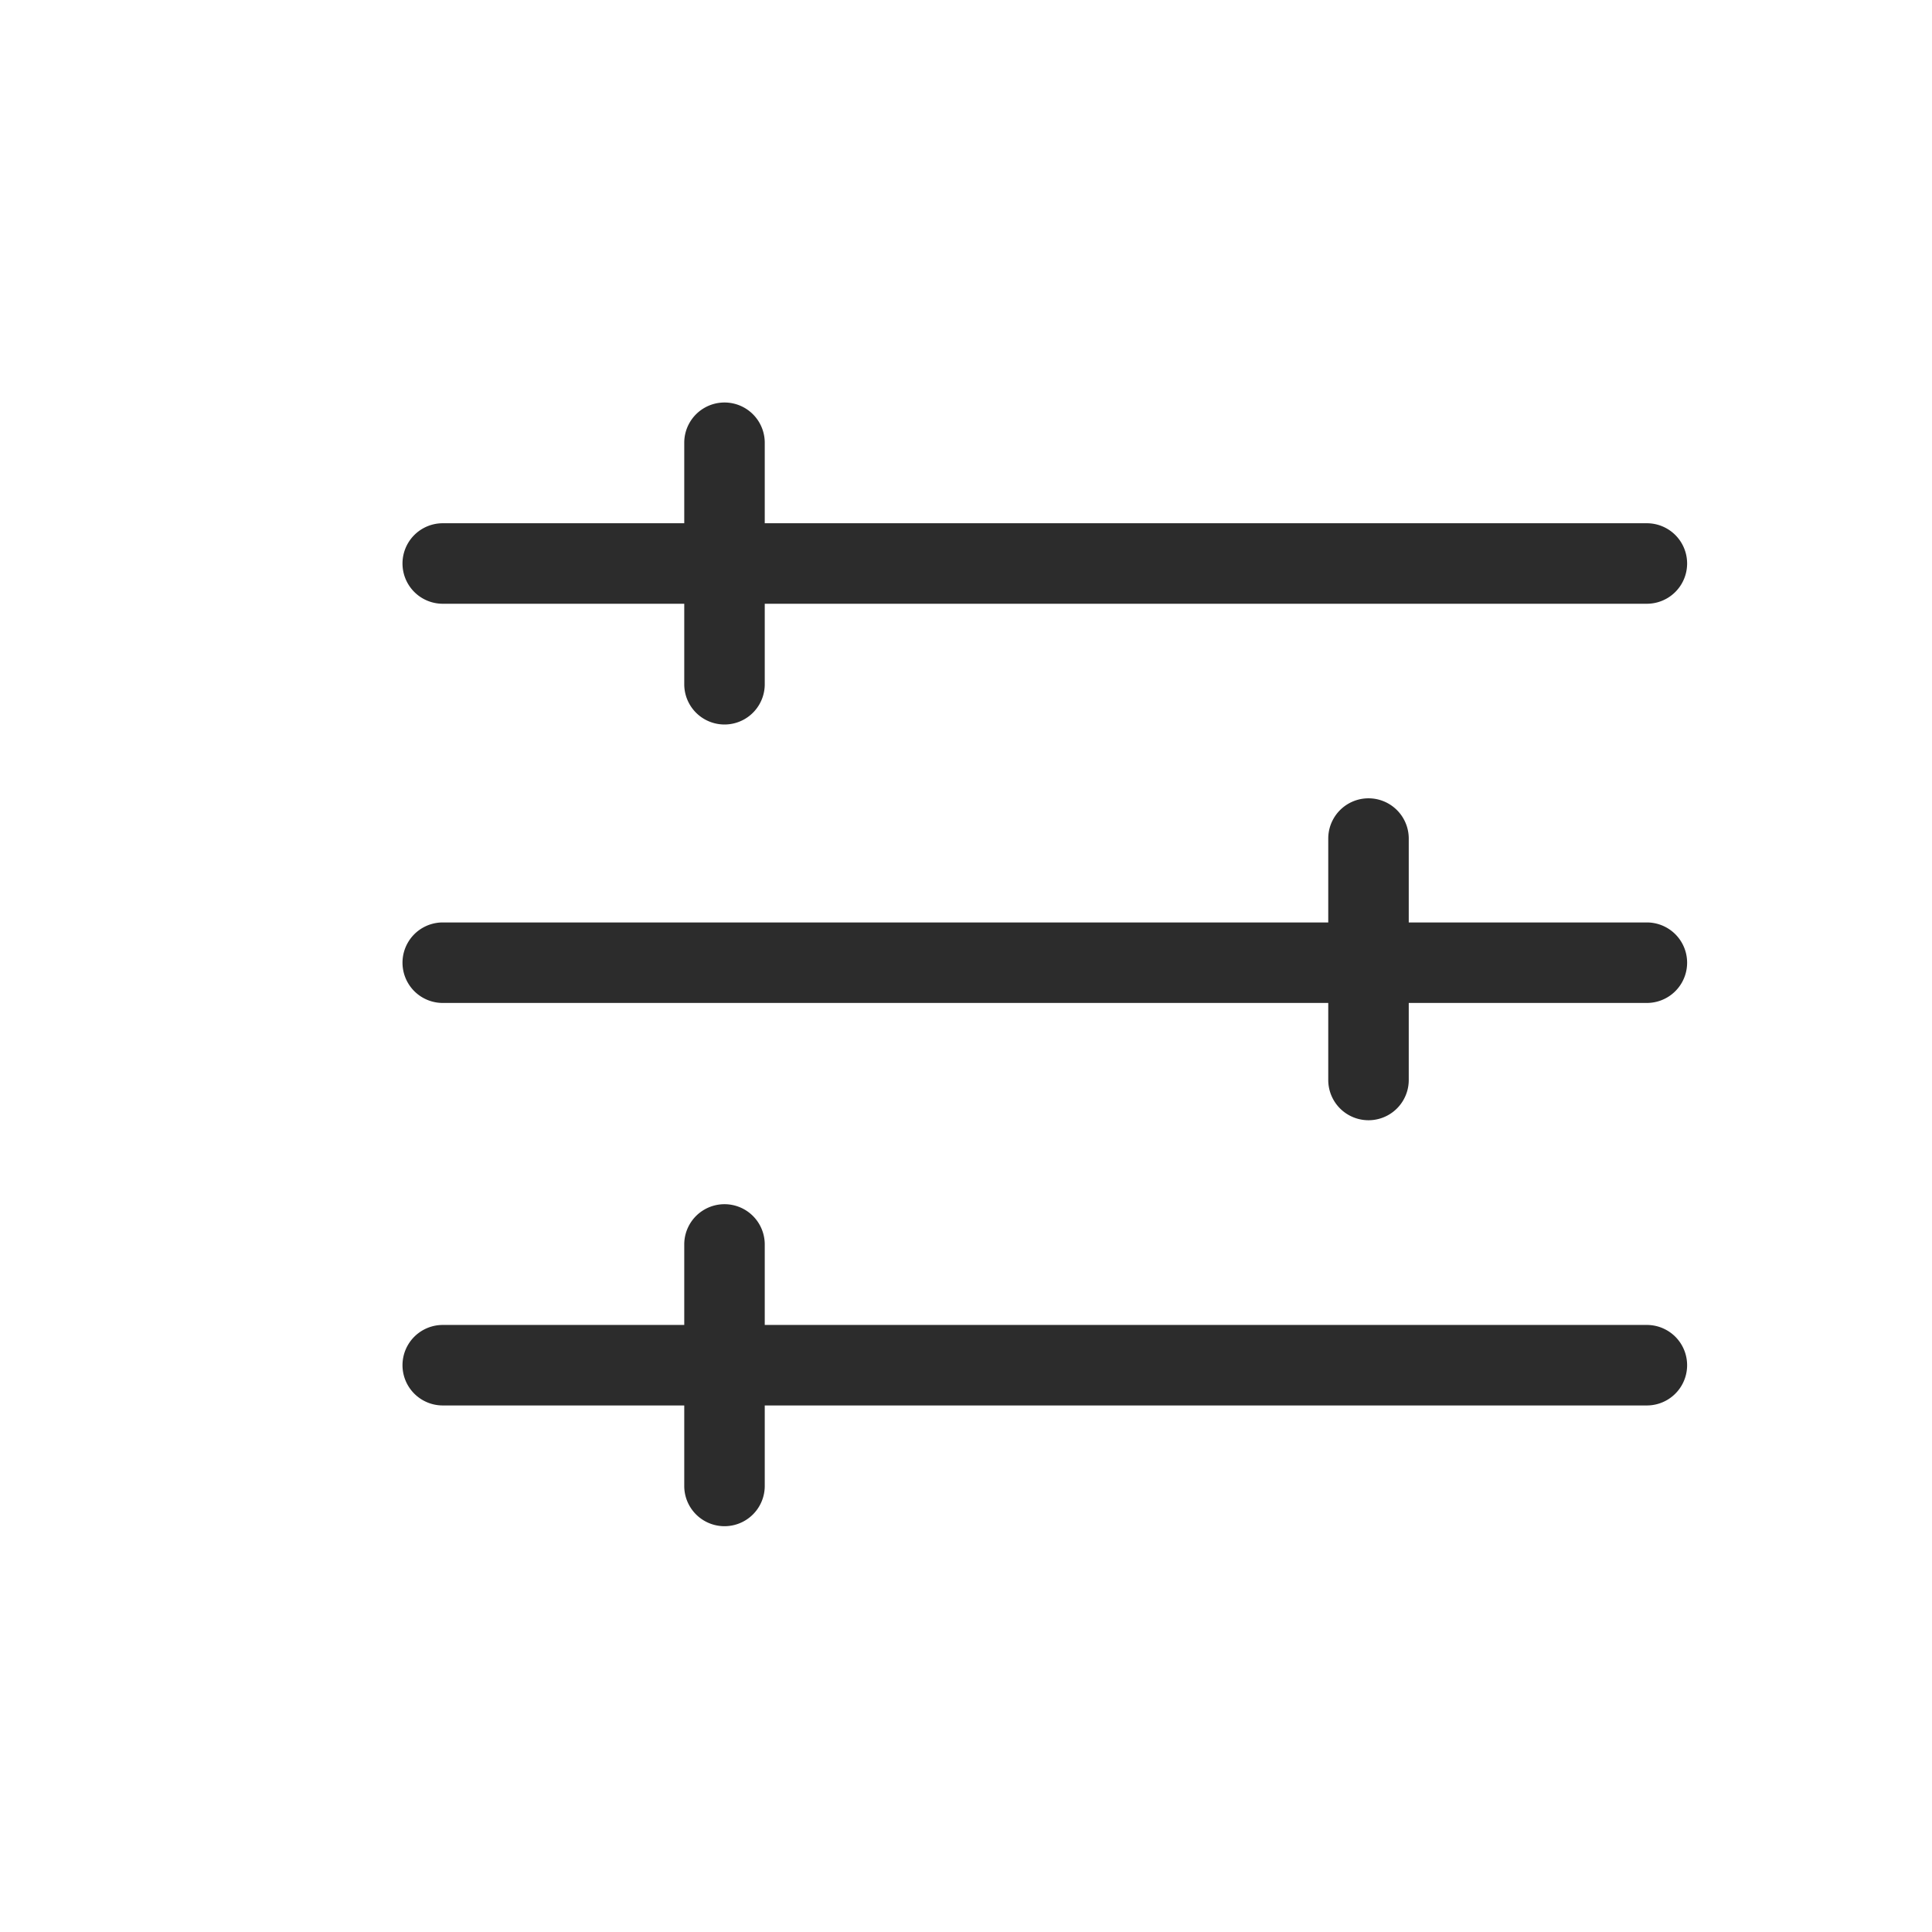
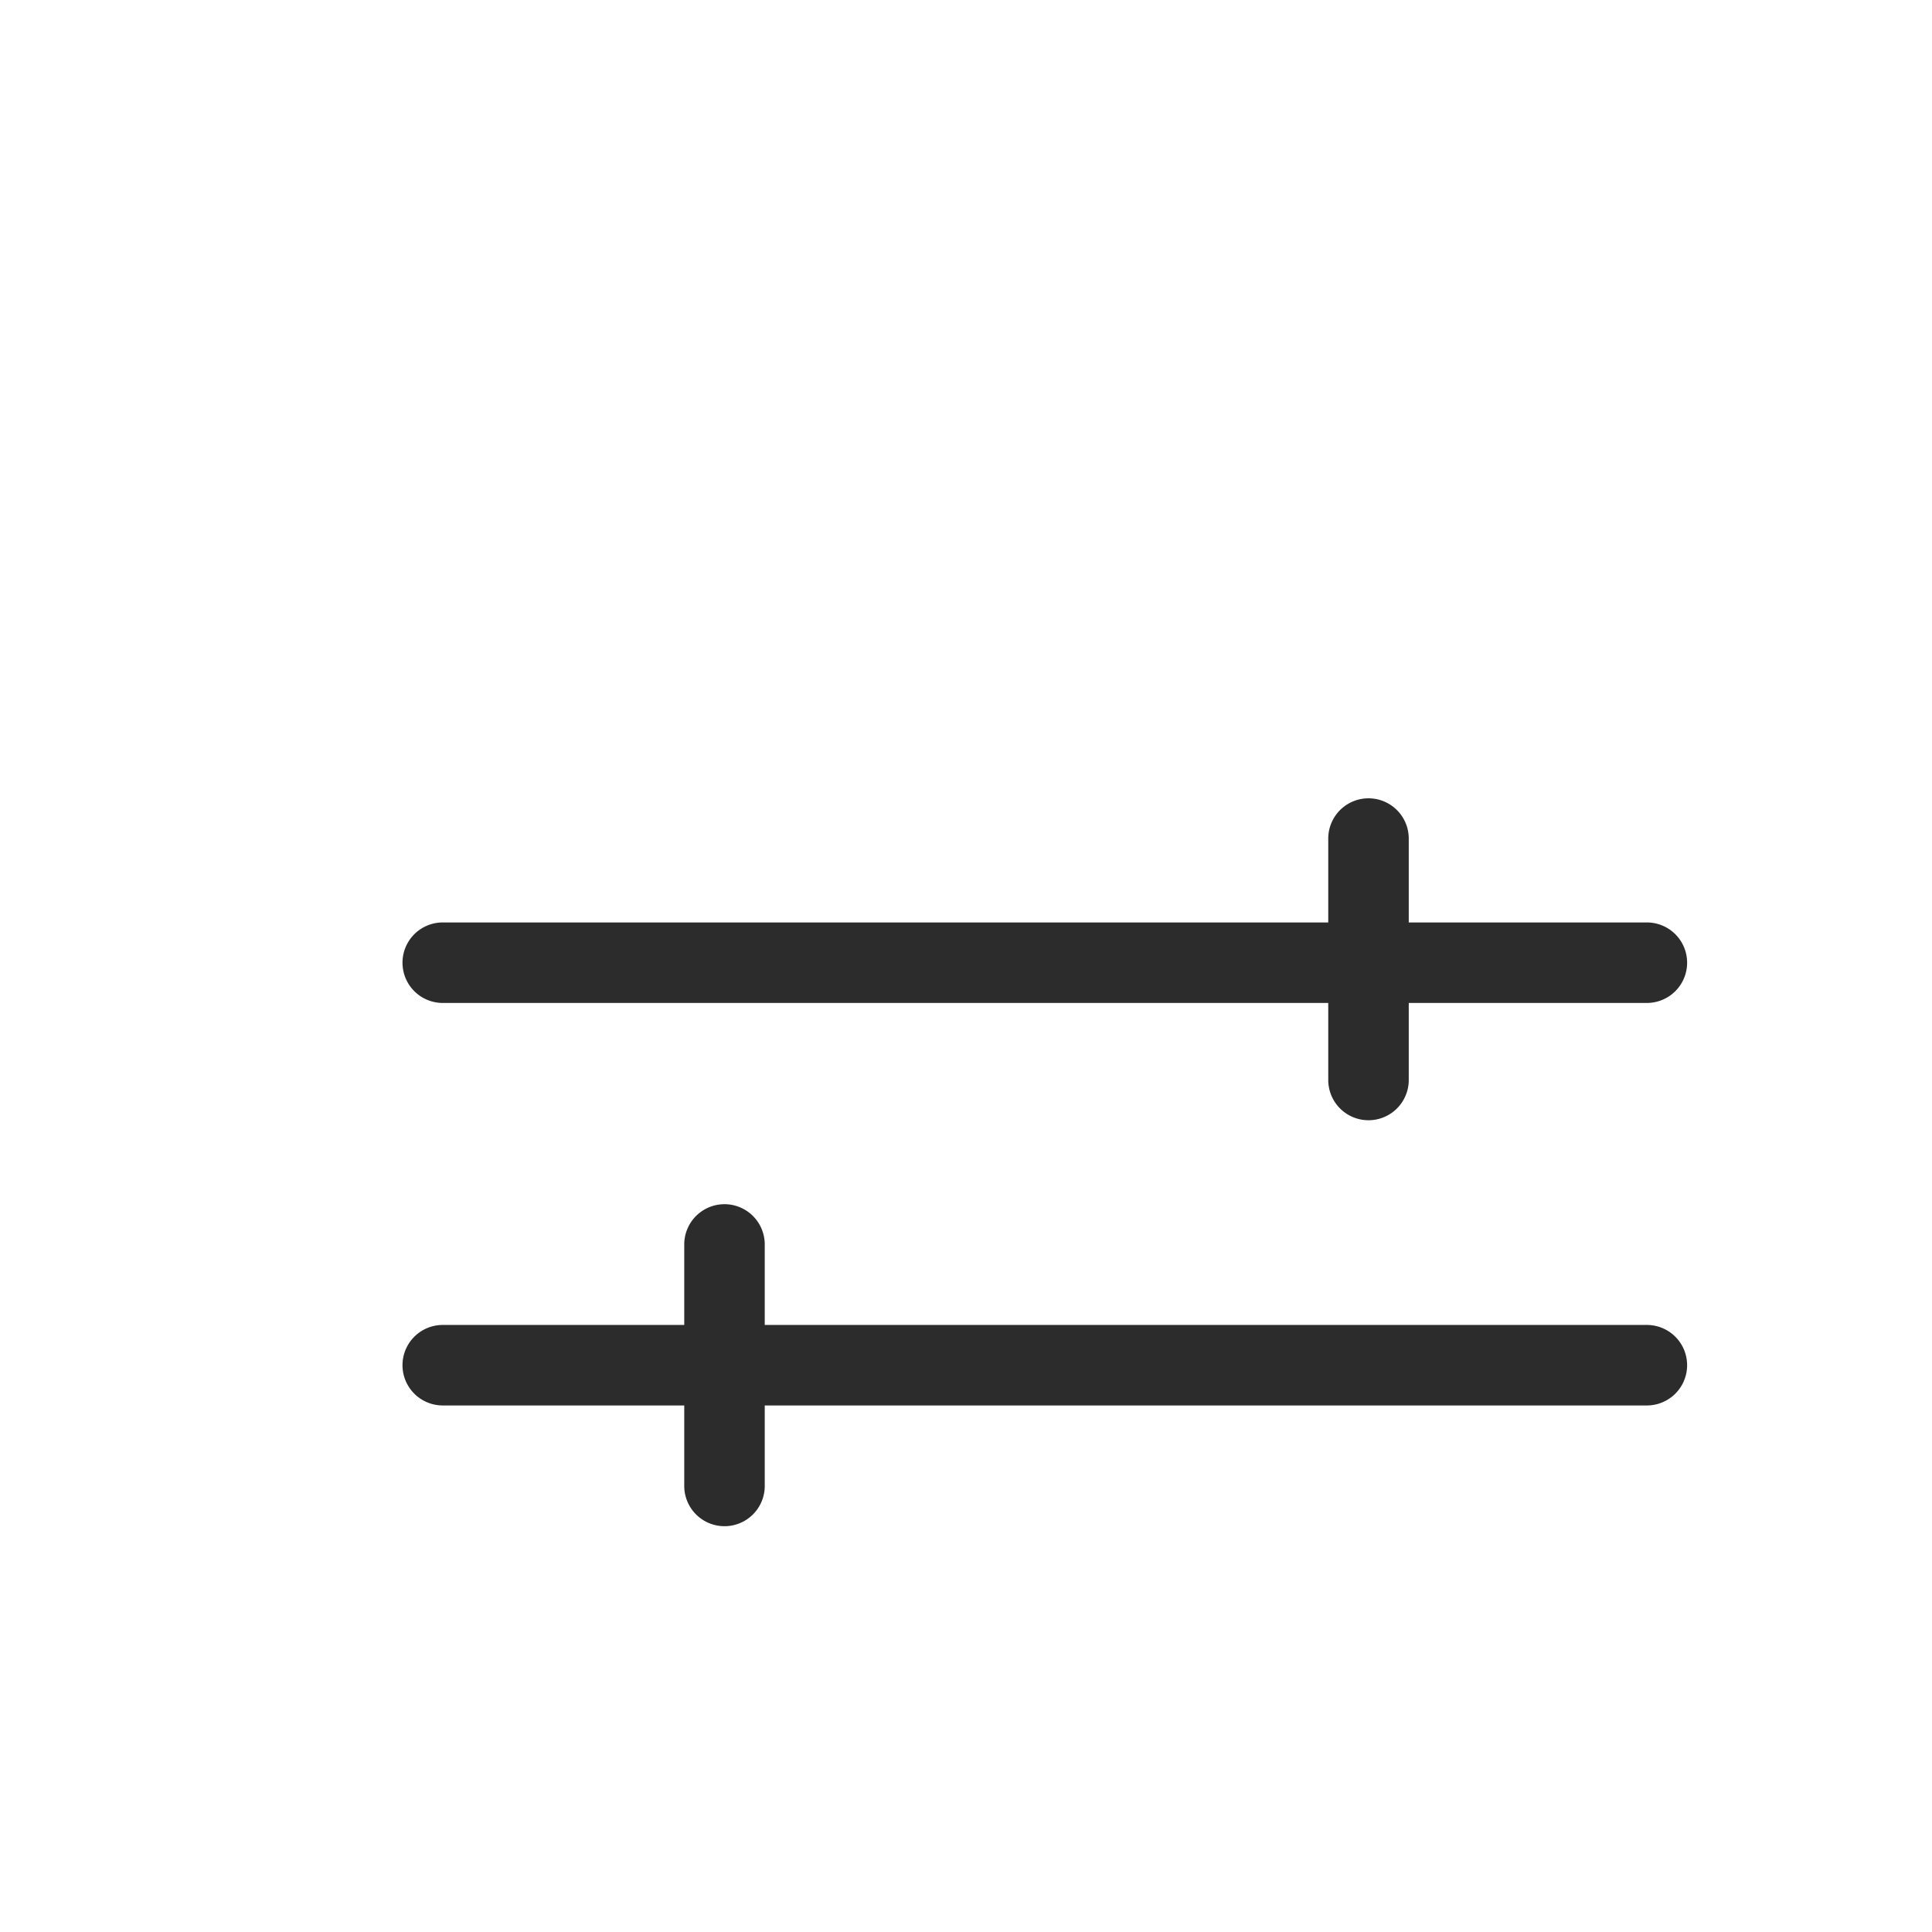
<svg xmlns="http://www.w3.org/2000/svg" t="1686832530026" class="icon" viewBox="0 0 1024 1024" version="1.1" p-id="10923" width="200" height="200">
-   <path d="M234.667 320h128v42.667a21.333 21.333 0 0 0 42.667 0v-42.667h467.541a21.333 21.333 0 0 0 0-42.667H405.333v-42.667a21.333 21.333 0 0 0-42.667 0v42.667h-128a21.333 21.333 0 0 0 0 42.667" fill="#2c2c2c" p-id="10924" />
  <path d="M872.875 488.917H746.667v-44.459a21.333 21.333 0 0 0-42.667 0v44.459h-469.333a21.333 21.333 0 0 0 0 42.667h469.333v40.832a21.333 21.333 0 1 0 42.667 0v-40.832h126.208a21.333 21.333 0 0 0 0-42.667M872.875 702.251H405.333v-42.667a21.333 21.333 0 0 0-42.667 0v42.667h-128a21.333 21.333 0 0 0 0 42.667h128v42.667a21.333 21.333 0 0 0 42.667 0v-42.667h467.541a21.333 21.333 0 0 0 0-42.667" fill="#2c2c2c" p-id="10925" />
</svg>